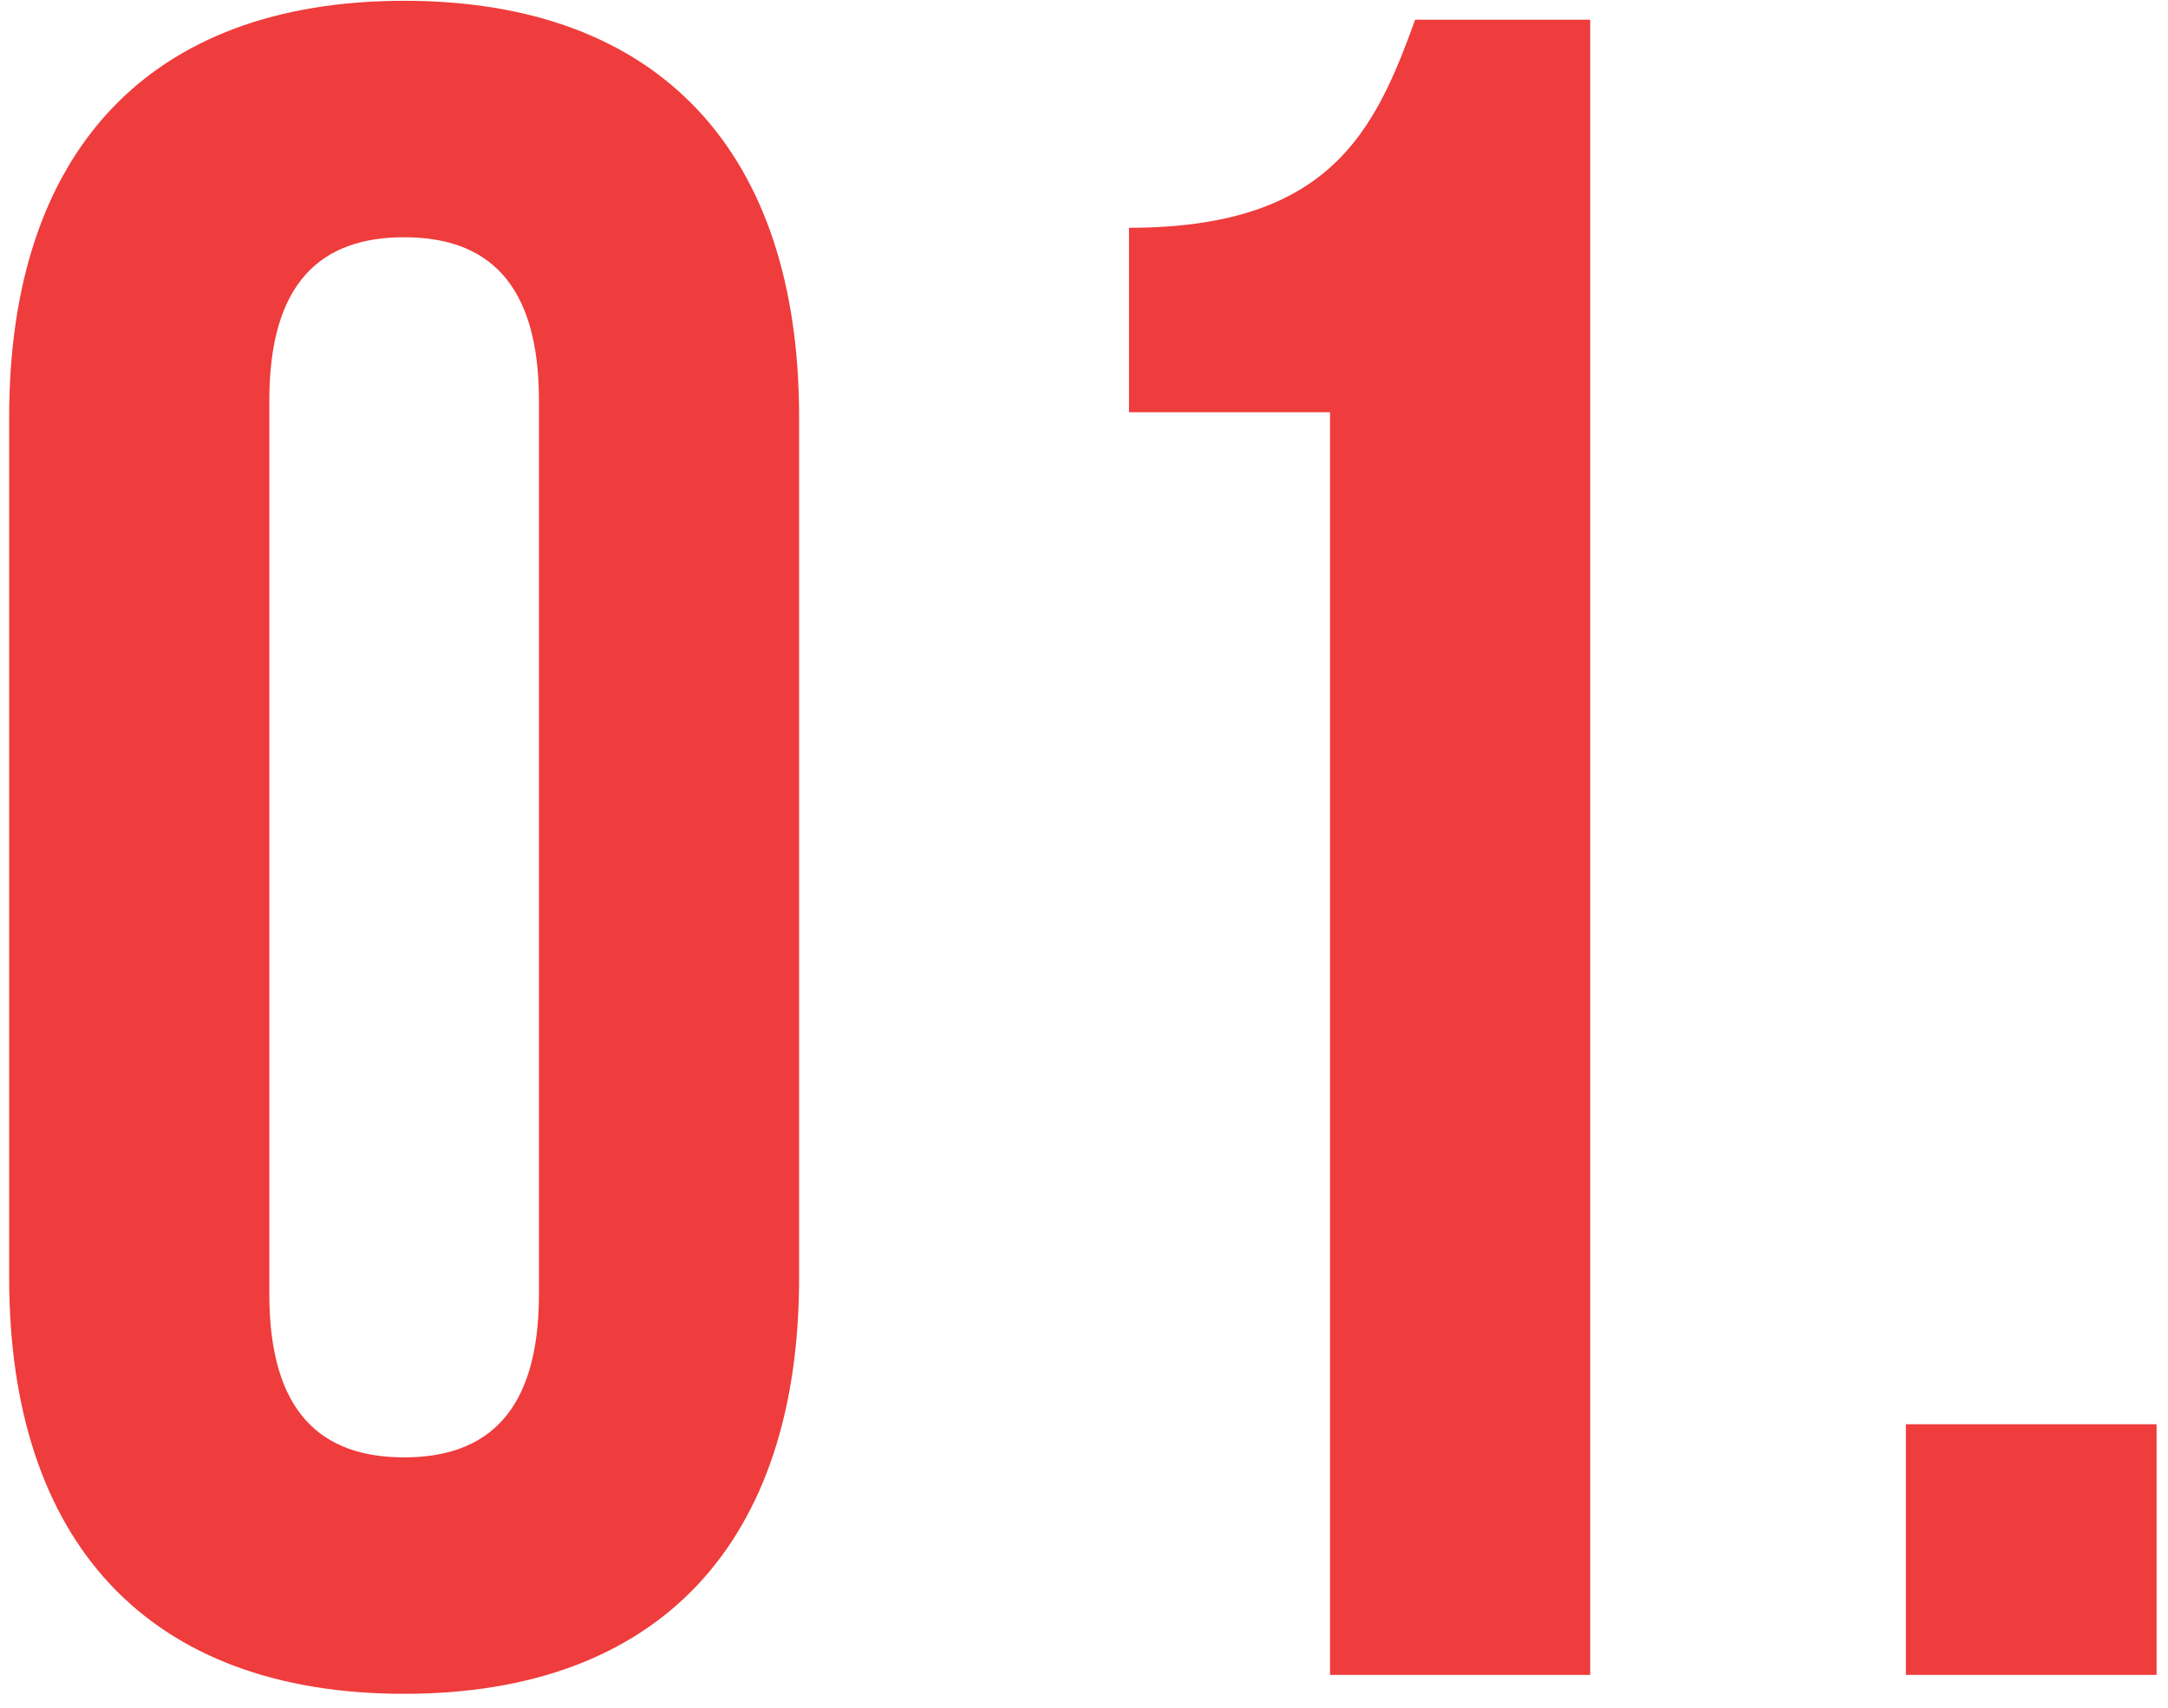
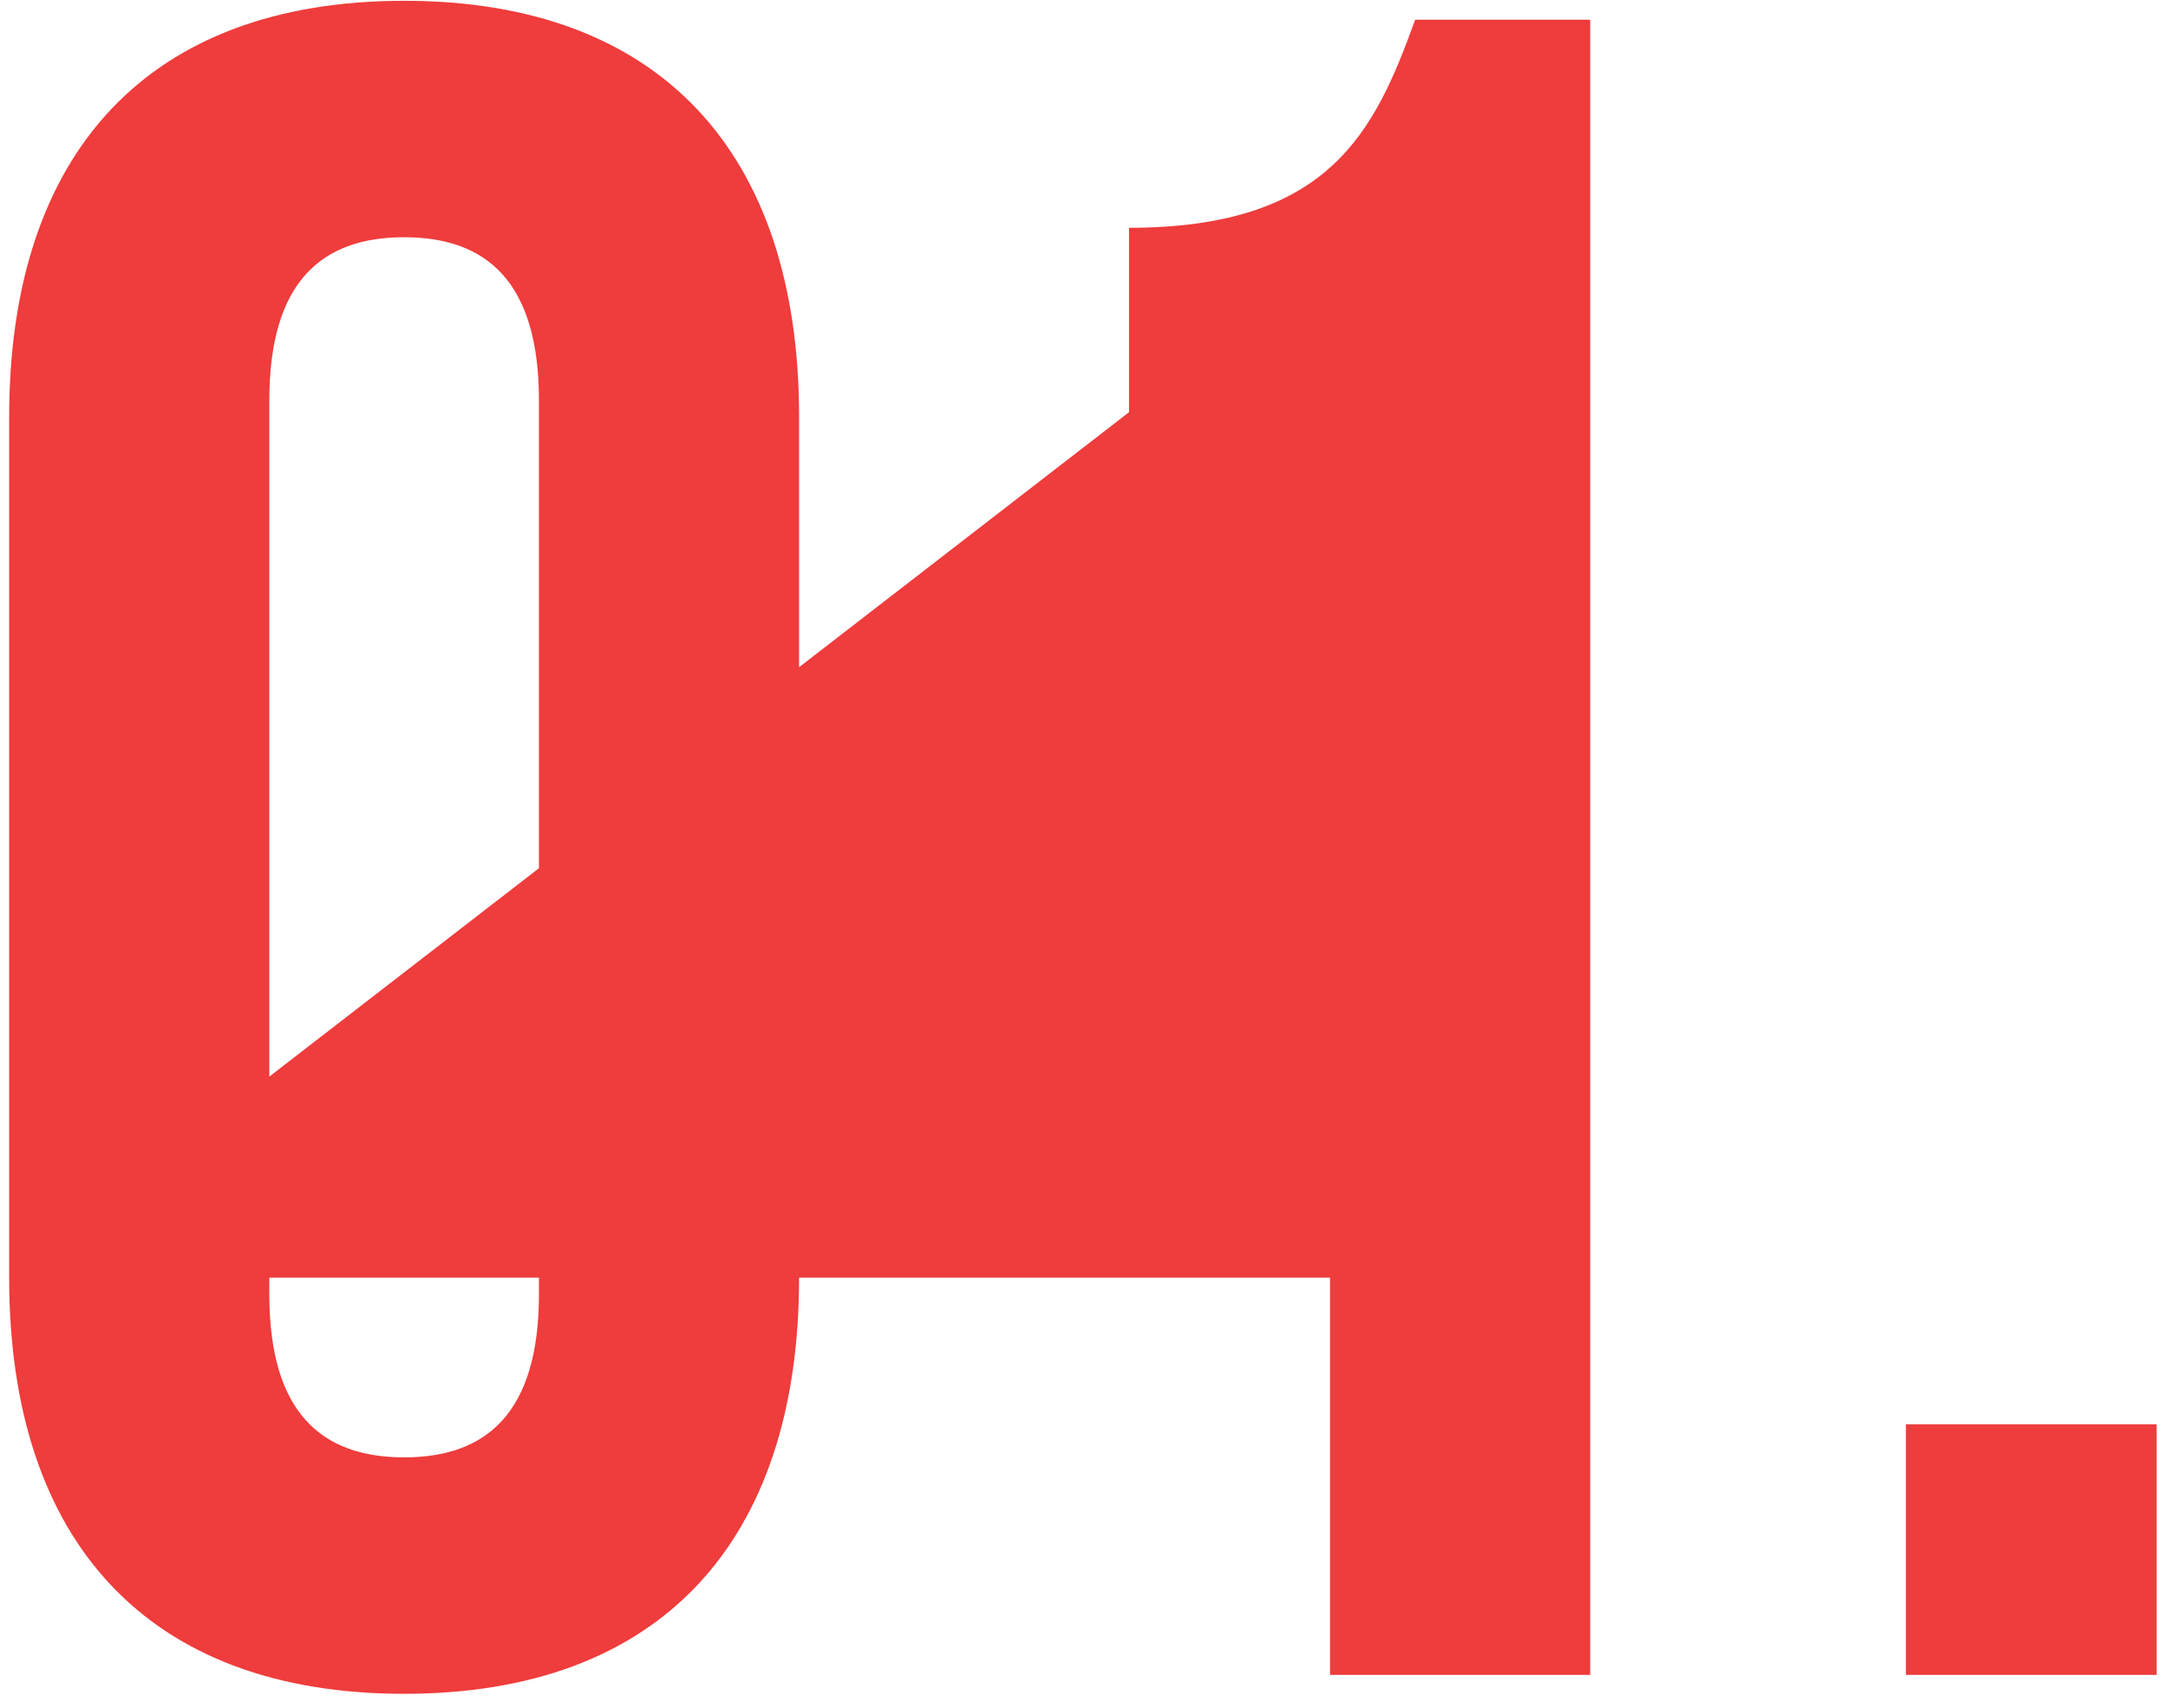
<svg xmlns="http://www.w3.org/2000/svg" width="132" height="104" viewBox="0 0 132 104" fill="none">
-   <path d="M16.398 24.384C16.398 17.184 19.566 14.448 24.606 14.448C29.646 14.448 32.814 17.184 32.814 24.384V78.816C32.814 86.016 29.646 88.752 24.606 88.752C19.566 88.752 16.398 86.016 16.398 78.816V24.384ZM0.558 77.808C0.558 93.936 9.054 103.152 24.606 103.152C40.158 103.152 48.654 93.936 48.654 77.808V25.392C48.654 9.264 40.158 0.048 24.606 0.048C9.054 0.048 0.558 9.264 0.558 25.392V77.808ZM68.74 25.104H80.98V102H96.82V1.2H86.163C83.716 7.968 80.98 13.872 68.74 13.872V25.104ZM116.041 86.736V102H131.305V86.736H116.041Z" fill="#EF3C3C" />
+   <path d="M16.398 24.384C16.398 17.184 19.566 14.448 24.606 14.448C29.646 14.448 32.814 17.184 32.814 24.384V78.816C32.814 86.016 29.646 88.752 24.606 88.752C19.566 88.752 16.398 86.016 16.398 78.816V24.384ZM0.558 77.808C0.558 93.936 9.054 103.152 24.606 103.152C40.158 103.152 48.654 93.936 48.654 77.808V25.392C48.654 9.264 40.158 0.048 24.606 0.048C9.054 0.048 0.558 9.264 0.558 25.392V77.808ZH80.98V102H96.82V1.2H86.163C83.716 7.968 80.98 13.872 68.74 13.872V25.104ZM116.041 86.736V102H131.305V86.736H116.041Z" fill="#EF3C3C" />
</svg>